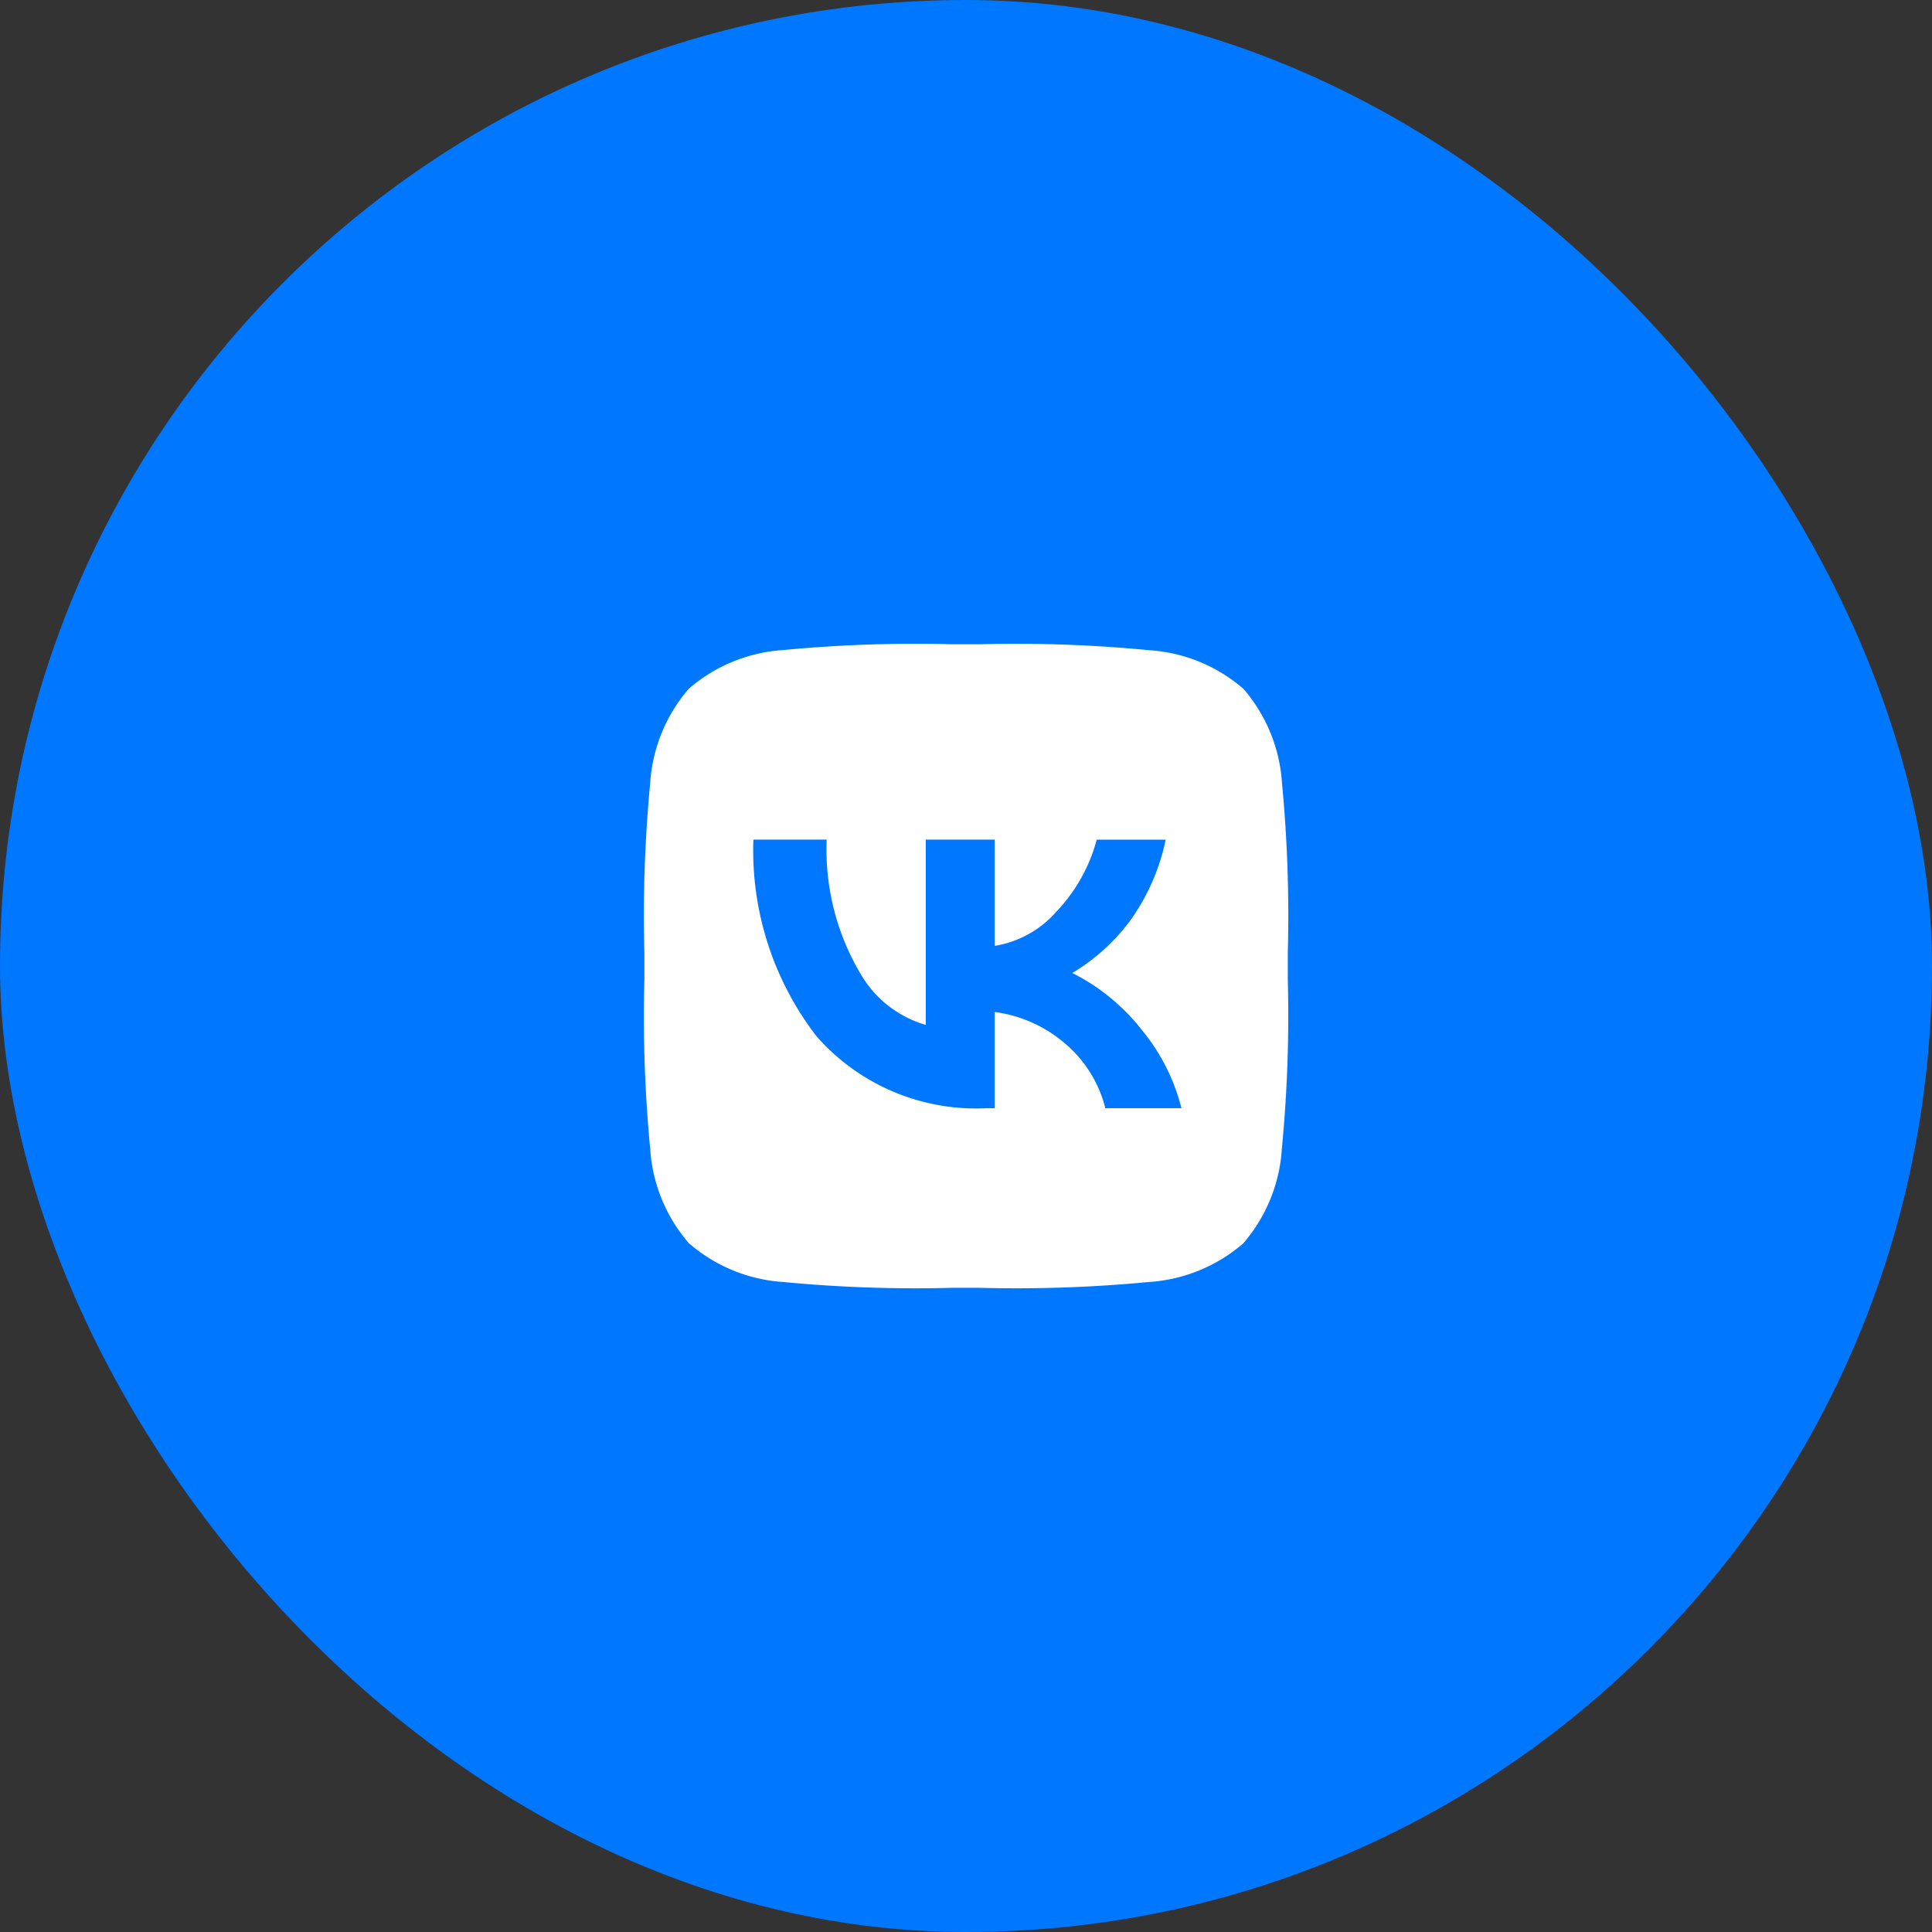
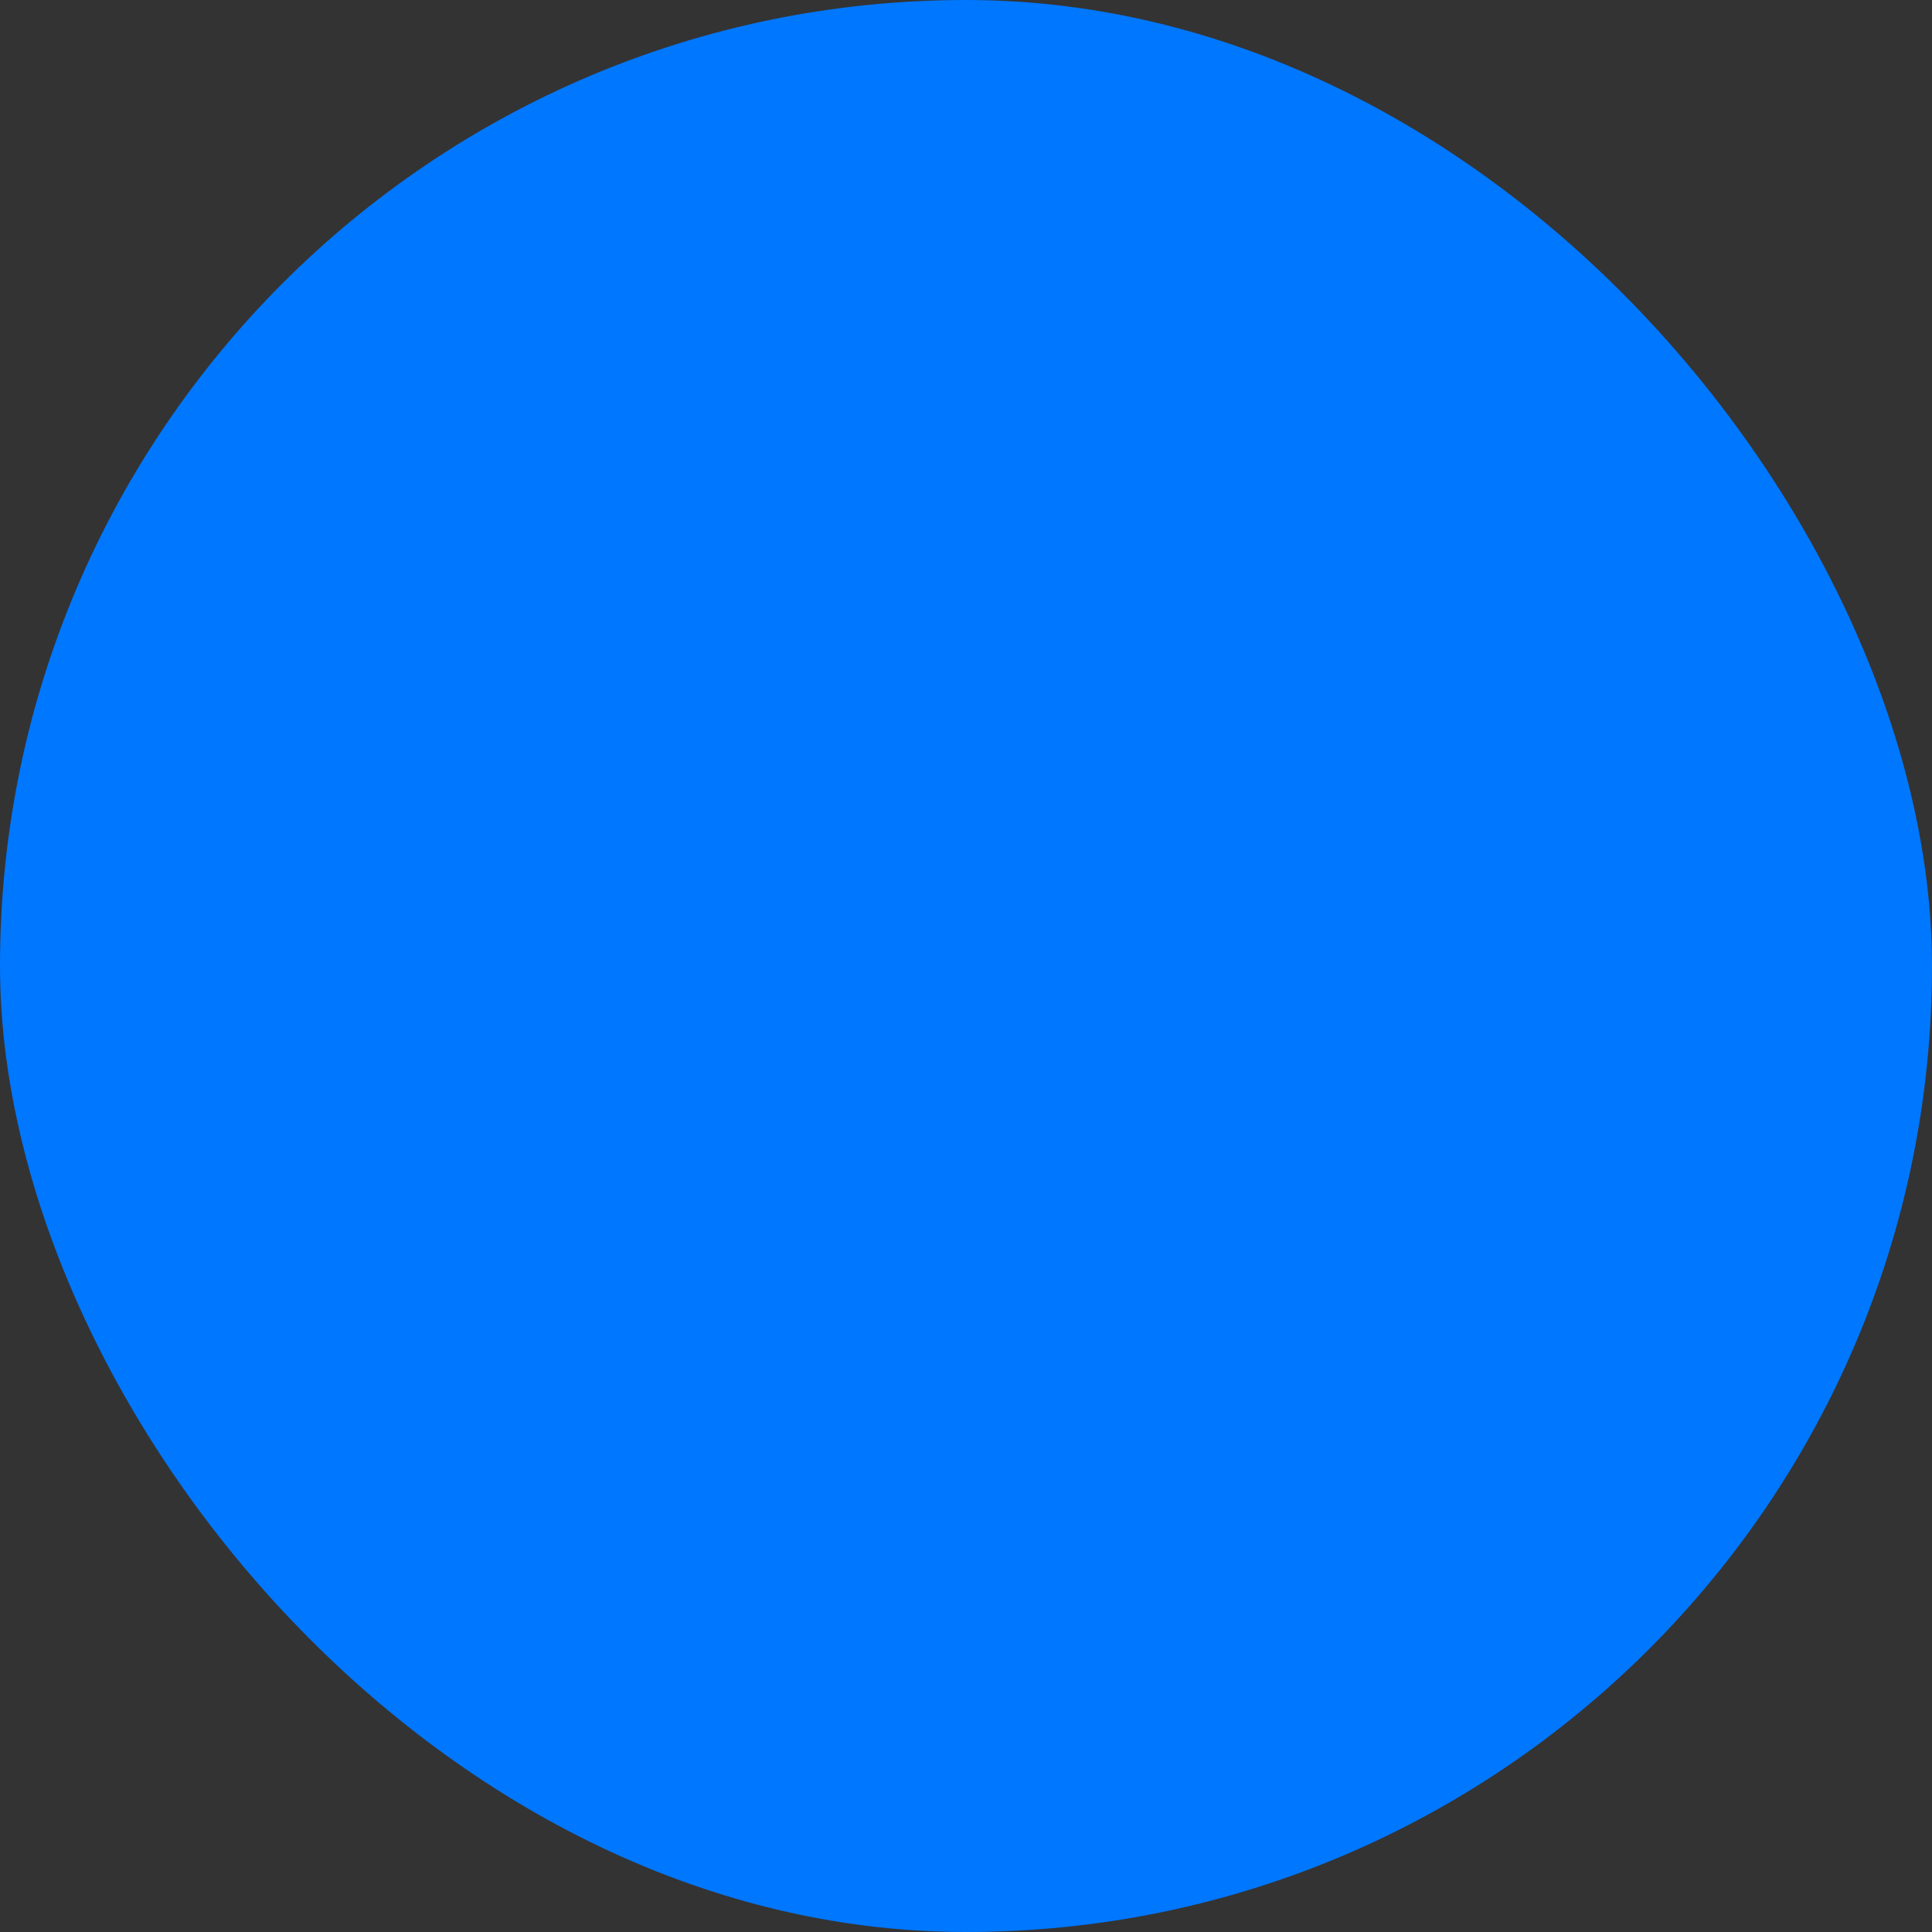
<svg xmlns="http://www.w3.org/2000/svg" width="45" height="45" viewBox="0 0 45 45">
  <rect x="0" y="0" width="45" height="45" fill="#333333" stroke="none" />
  <defs>
    <style>.a{fill:#07f;}.b{fill:#fff;}</style>
  </defs>
  <g transform="translate(-7635 2700)">
    <rect class="a" width="45" height="45" rx="22.5" transform="translate(7635 -2700)" />
-     <path class="b" d="M-6.838-13.588a3.722,3.722,0,0,0-.9,2.208,32.369,32.369,0,0,0-.134,3.948v.6a32.369,32.369,0,0,0,.134,3.948,3.722,3.722,0,0,0,.9,2.208A3.722,3.722,0,0,0-4.63.23,32.369,32.369,0,0,0-.682.364h.6A32.369,32.369,0,0,0,3.868.23a3.722,3.722,0,0,0,2.208-.9,3.722,3.722,0,0,0,.9-2.208A32.369,32.369,0,0,0,7.114-6.83v-.6A32.369,32.369,0,0,0,6.98-11.38a3.722,3.722,0,0,0-.9-2.208,3.722,3.722,0,0,0-2.208-.9A32.369,32.369,0,0,0-.08-14.625h-.6a32.369,32.369,0,0,0-3.948.134A3.722,3.722,0,0,0-6.838-13.588Zm1.506,3.513h1.706a5.669,5.669,0,0,0,.8,3.145A2.58,2.58,0,0,0-1.318-5.759v-4.316H.288V-7.6a2.425,2.425,0,0,0,1.439-.8,3.88,3.88,0,0,0,.937-1.673H4.27A4.98,4.98,0,0,1,3.5-8.268a4.615,4.615,0,0,1-1.405,1.3A4.768,4.768,0,0,1,3.7-5.659a4.652,4.652,0,0,1,.937,1.84H2.864a2.893,2.893,0,0,0-.937-1.506A3.151,3.151,0,0,0,.288-6.06v2.242h-.2A4.948,4.948,0,0,1-3.86-5.491,7.086,7.086,0,0,1-5.333-10.075Z" transform="translate(7657.881 -2670.369)" />
  </g>
</svg>